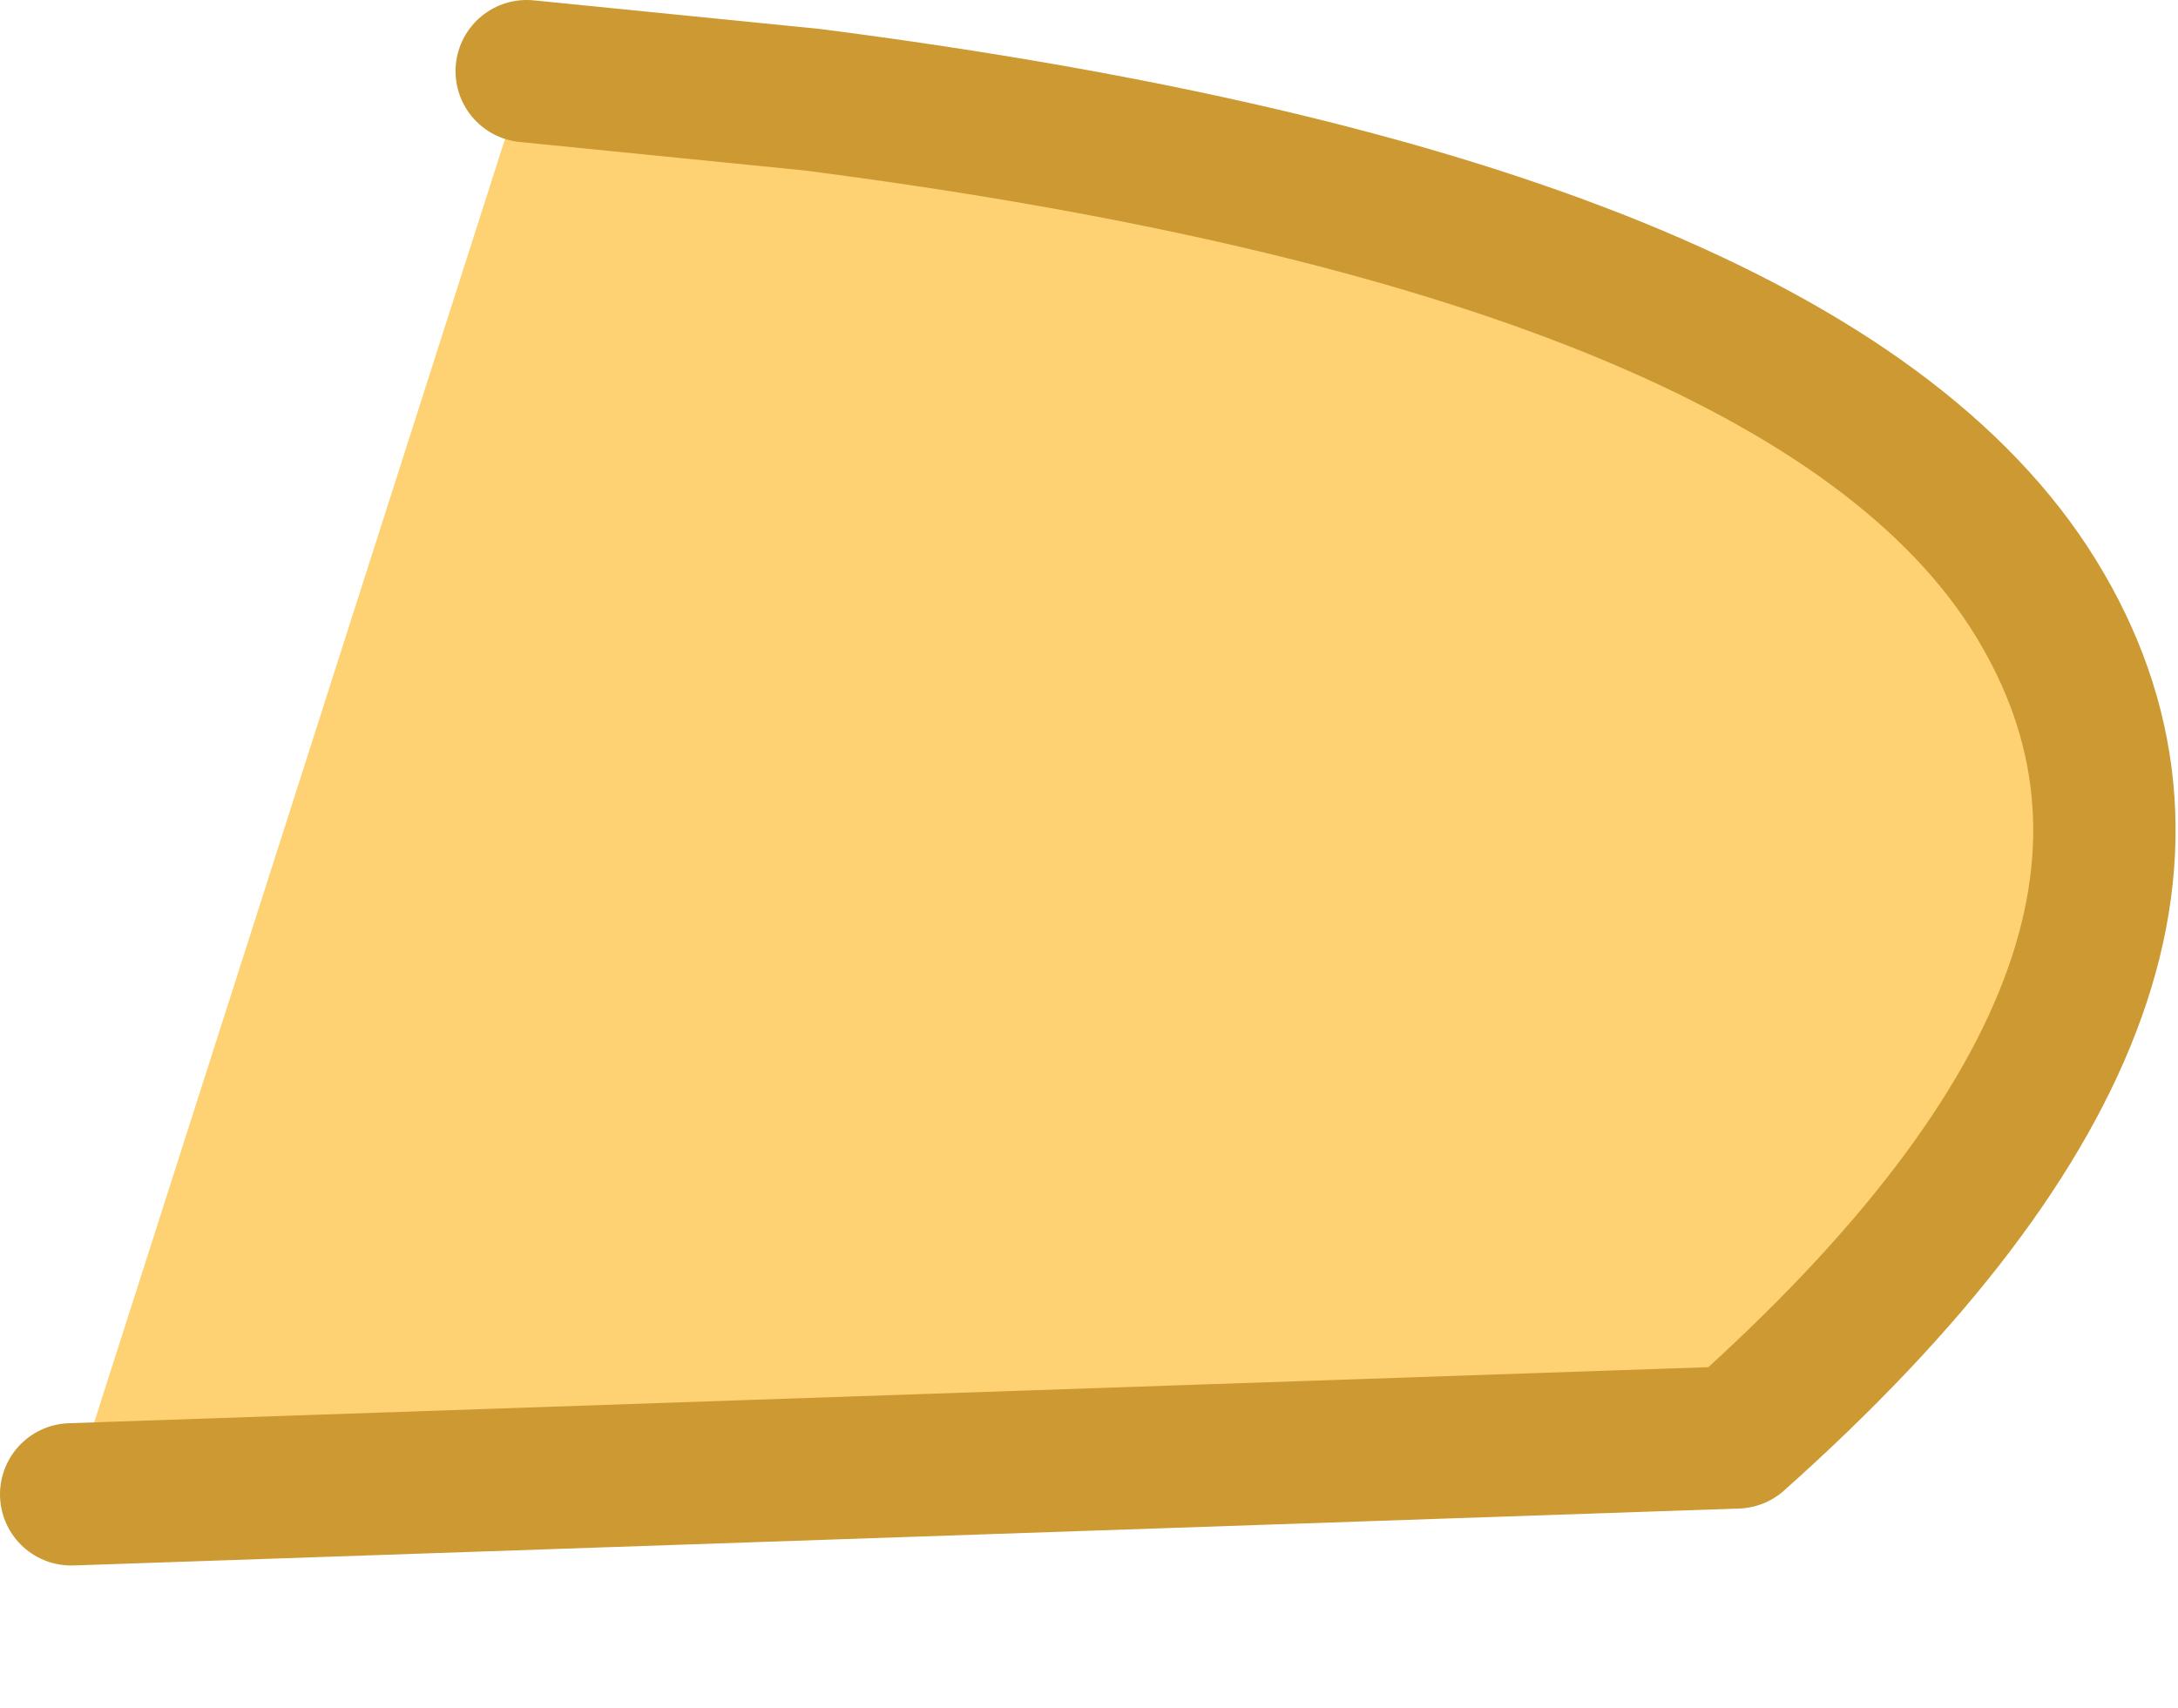
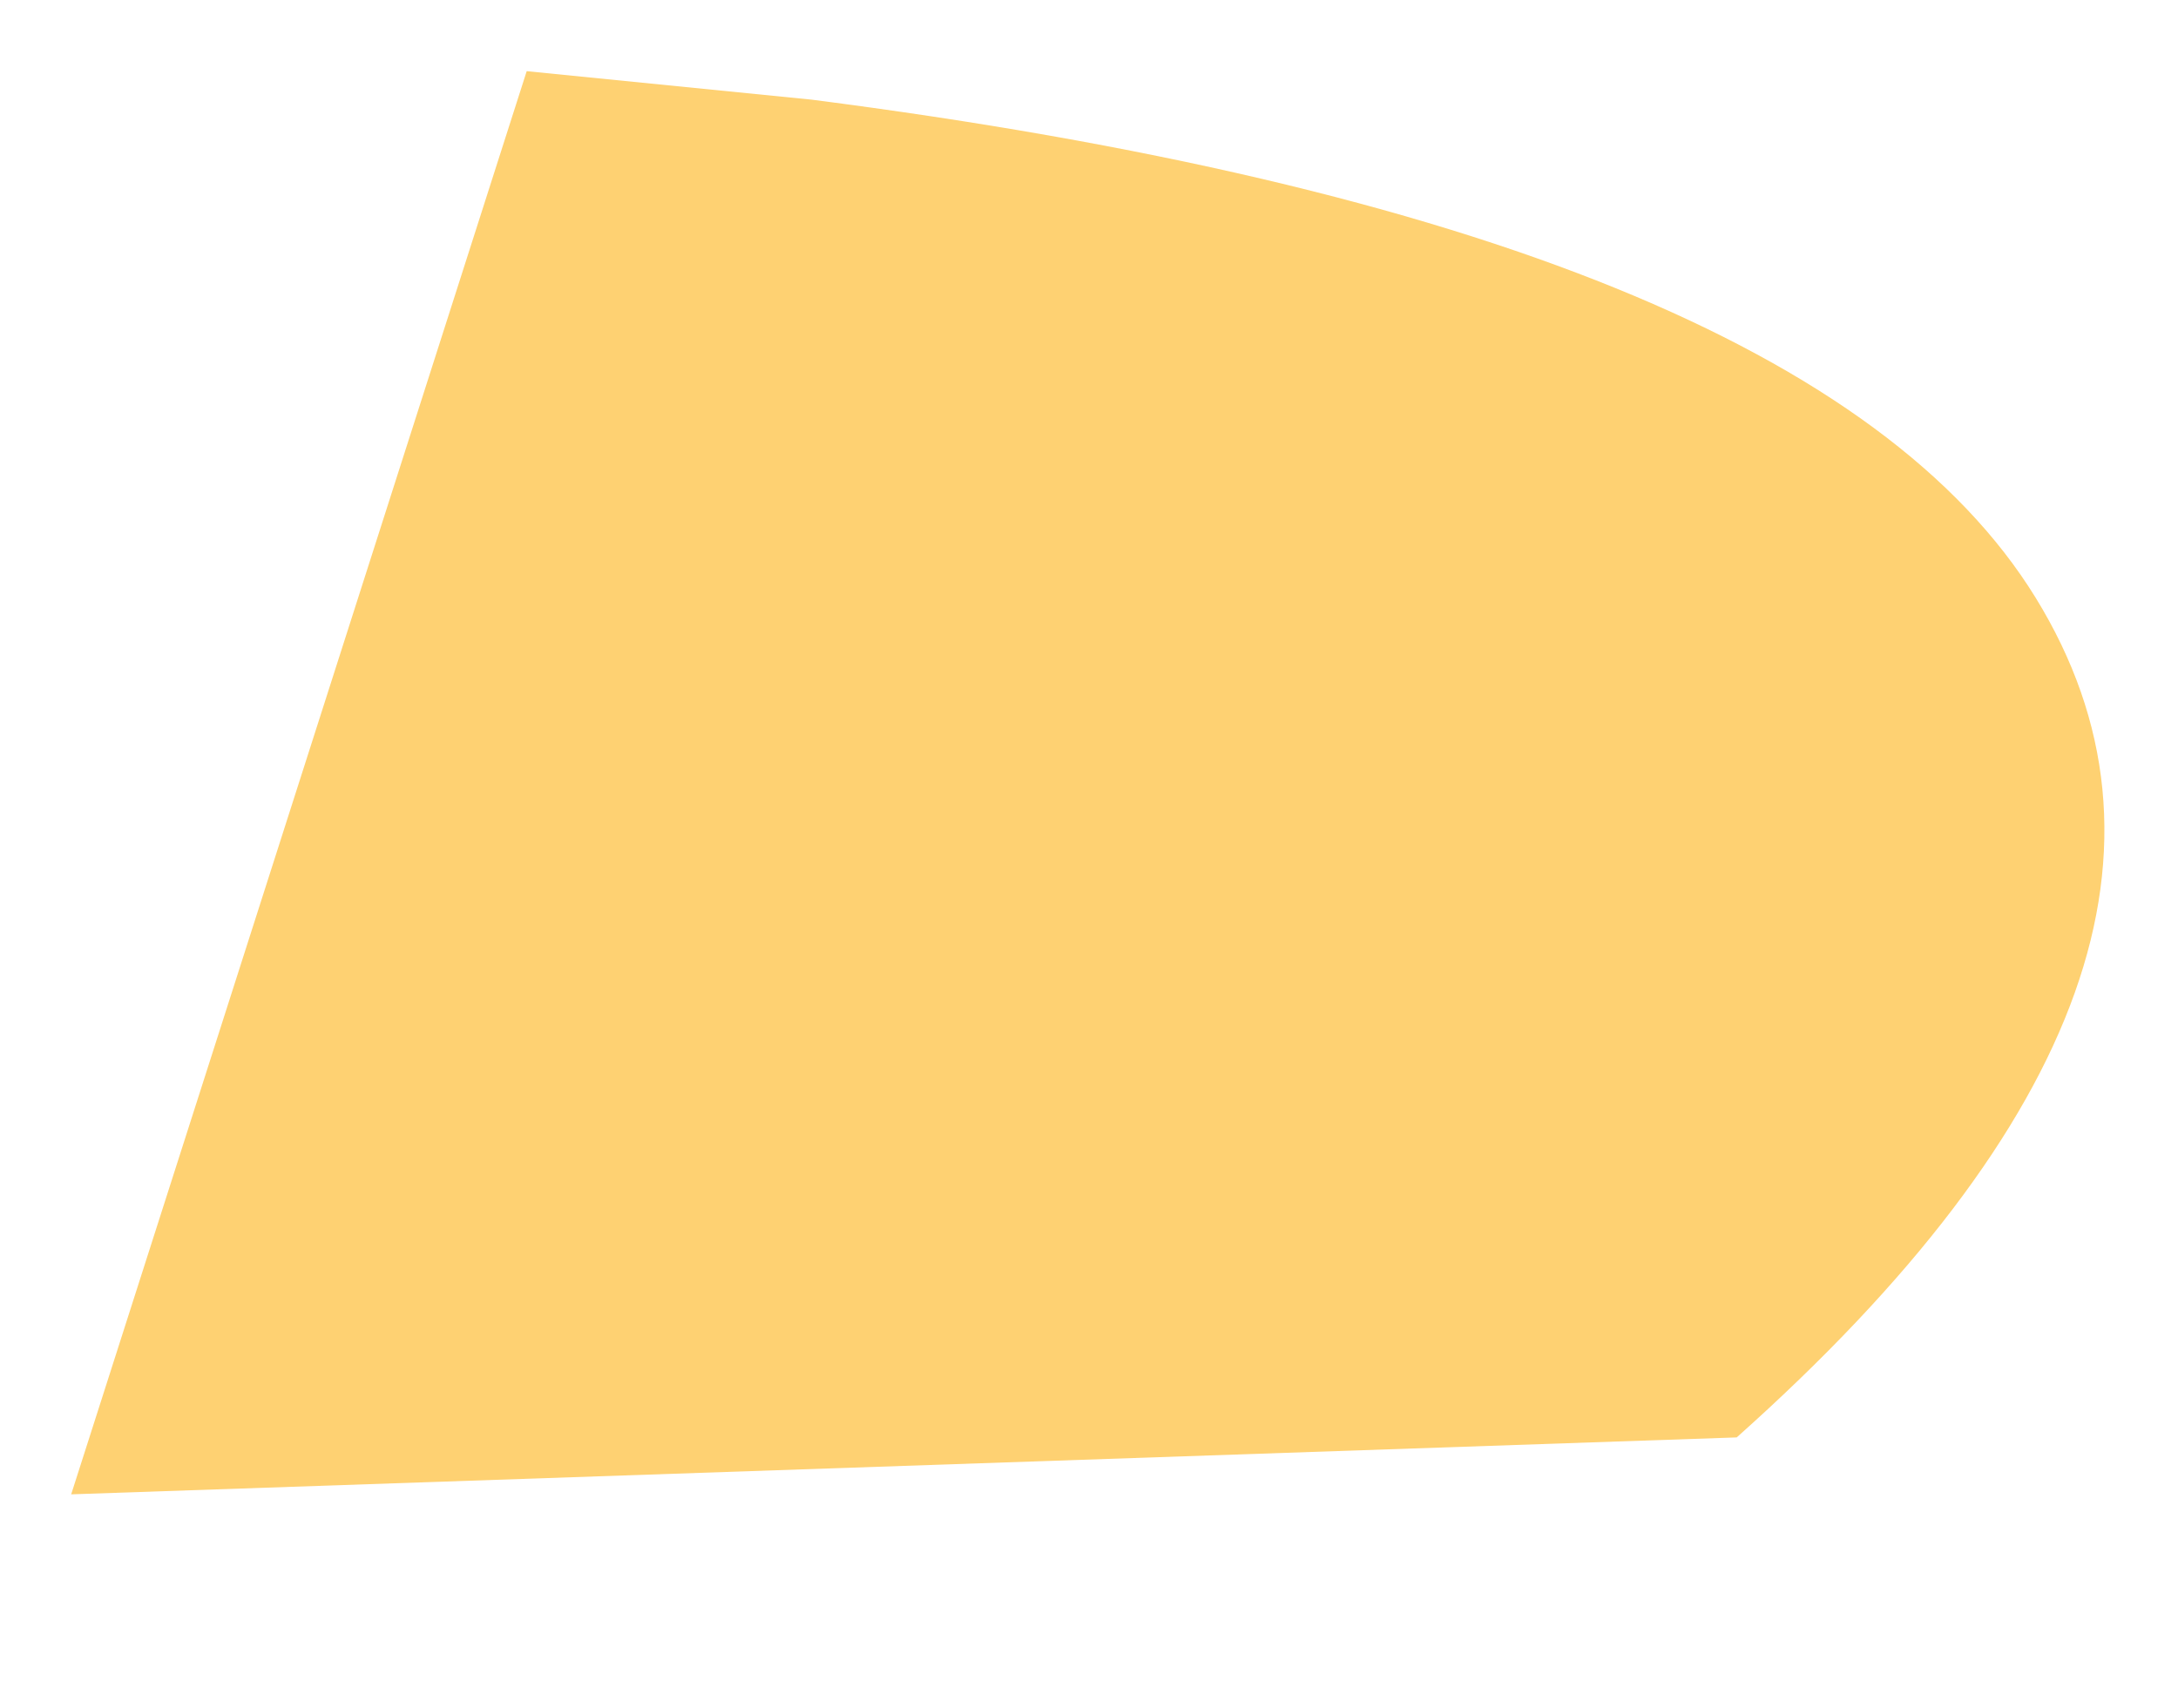
<svg xmlns="http://www.w3.org/2000/svg" height="6.0px" width="7.65px">
  <g transform="matrix(1.0, 0.0, 0.0, 1.0, -7.65, 55.6)">
    <path d="M7.9 -50.35 L13.75 -50.55 Q15.6 -52.2 14.8 -53.5 14.0 -54.8 10.5 -55.25 L9.5 -55.35 7.9 -50.35" fill="#fed172" fill-rule="evenodd" stroke="none" />
-     <path d="M9.5 -55.35 L10.5 -55.25 Q14.0 -54.8 14.8 -53.5 15.6 -52.2 13.75 -50.55 L7.9 -50.35" fill="none" stroke="#cc9933" stroke-linecap="round" stroke-linejoin="round" stroke-width="0.5" />
  </g>
</svg>